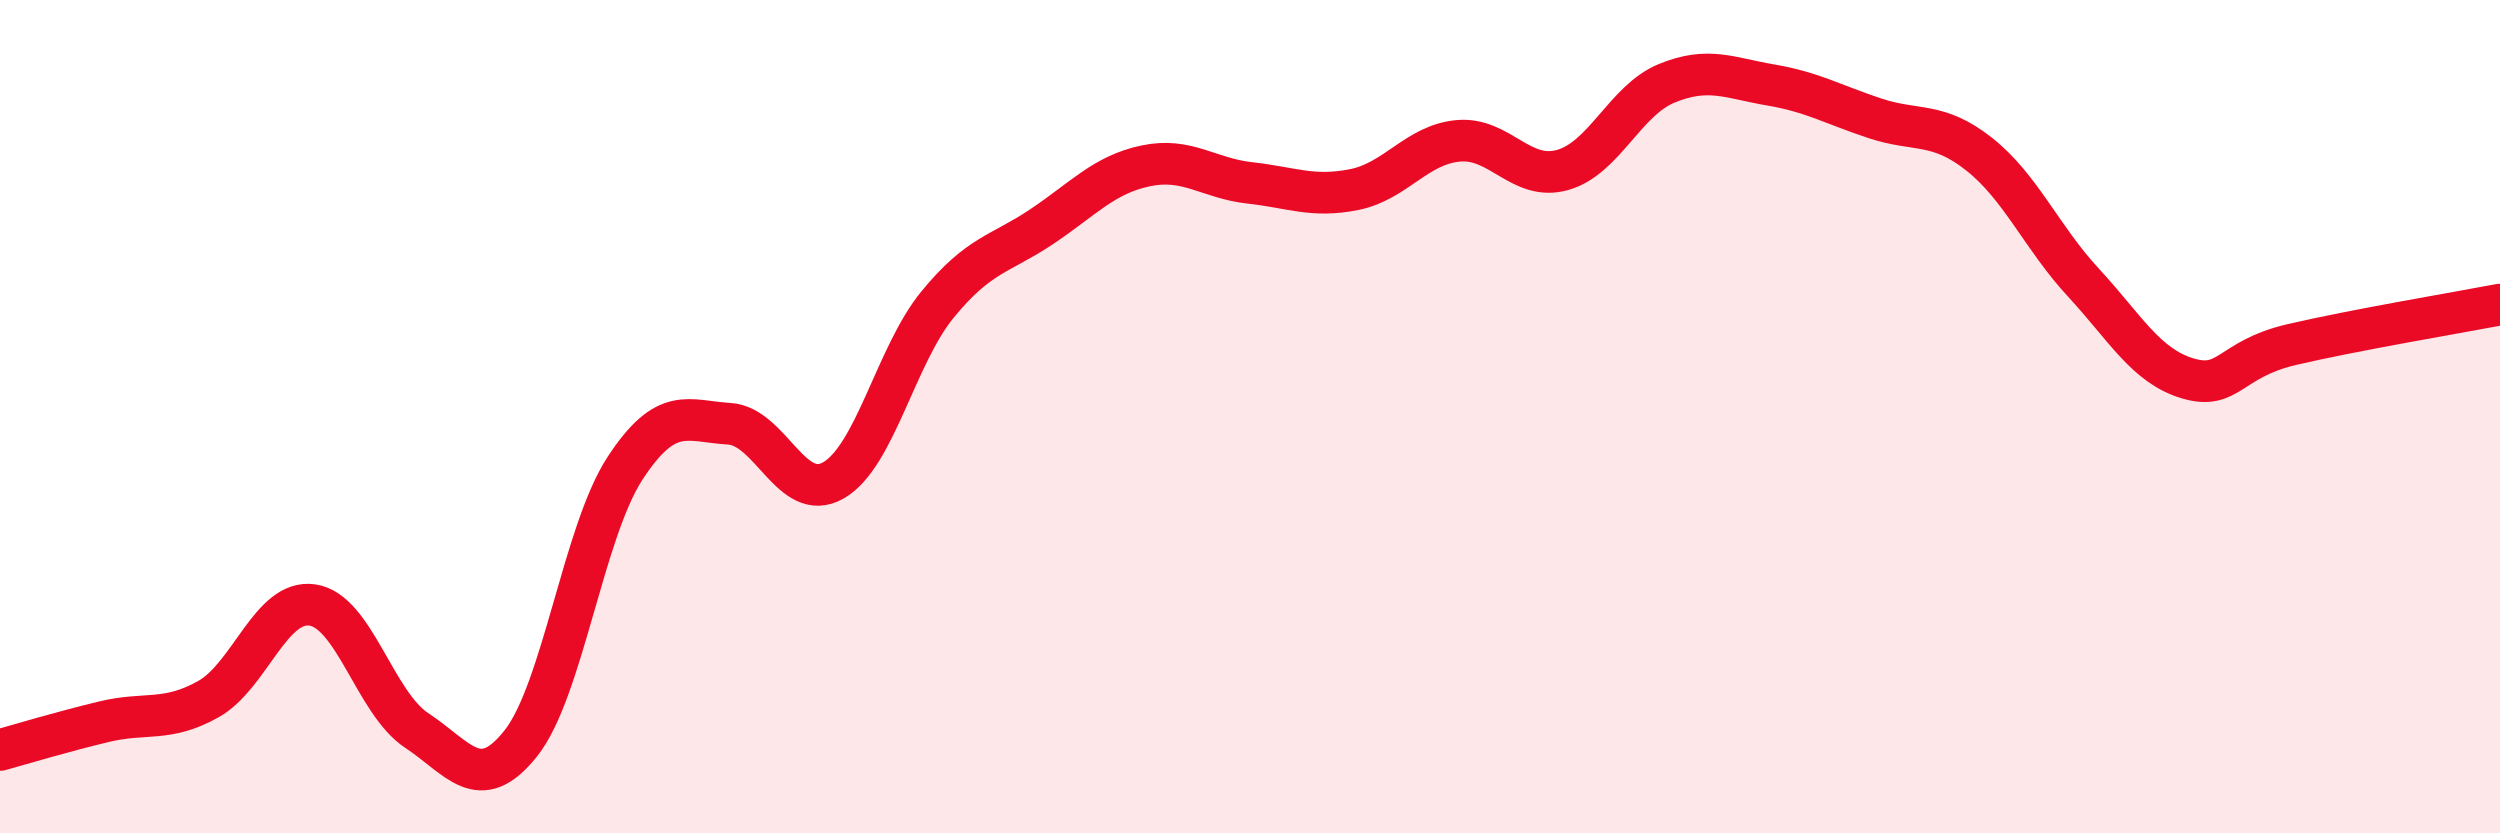
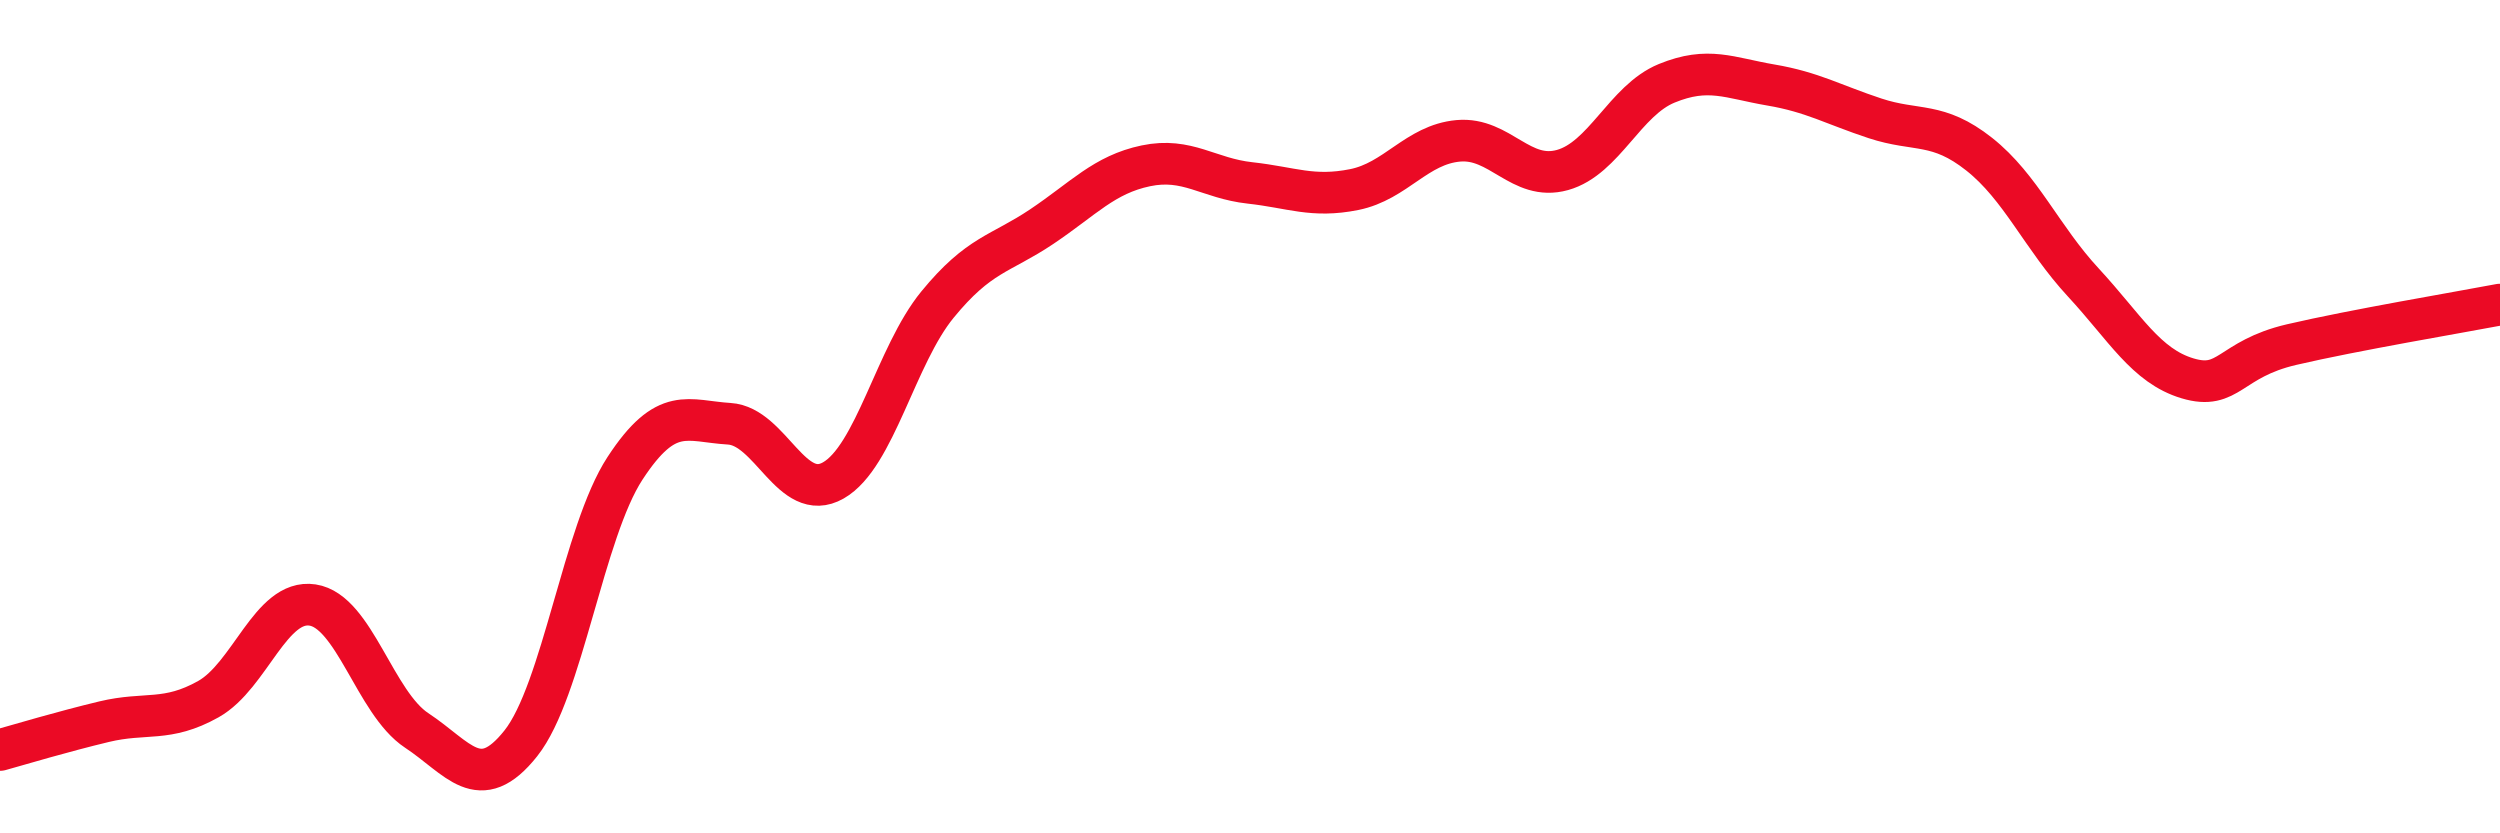
<svg xmlns="http://www.w3.org/2000/svg" width="60" height="20" viewBox="0 0 60 20">
-   <path d="M 0,18 C 0.5,17.86 1.5,17.56 2.5,17.32 C 3.5,17.08 4,17.34 5,16.78 C 6,16.22 6.5,14.37 7.5,14.52 C 8.5,14.67 9,16.87 10,17.53 C 11,18.19 11.5,19.1 12.5,17.84 C 13.5,16.58 14,12.77 15,11.24 C 16,9.71 16.5,10.11 17.5,10.17 C 18.5,10.23 19,12.1 20,11.53 C 21,10.96 21.5,8.53 22.5,7.31 C 23.5,6.09 24,6.11 25,5.44 C 26,4.77 26.5,4.19 27.5,3.98 C 28.5,3.77 29,4.28 30,4.39 C 31,4.5 31.5,4.75 32.5,4.55 C 33.5,4.35 34,3.47 35,3.38 C 36,3.29 36.5,4.36 37.5,4.08 C 38.5,3.8 39,2.41 40,2 C 41,1.59 41.5,1.87 42.5,2.04 C 43.5,2.21 44,2.51 45,2.84 C 46,3.17 46.5,2.91 47.5,3.7 C 48.5,4.49 49,5.7 50,6.78 C 51,7.86 51.5,8.78 52.5,9.08 C 53.5,9.38 53.5,8.62 55,8.27 C 56.5,7.92 59,7.5 60,7.31L60 20L0 20Z" fill="#EB0A25" opacity="0.1" stroke-linecap="round" stroke-linejoin="round" />
  <path d="M 0,18 C 0.5,17.86 1.5,17.56 2.5,17.32 C 3.5,17.08 4,17.34 5,16.78 C 6,16.22 6.5,14.37 7.5,14.52 C 8.5,14.67 9,16.87 10,17.53 C 11,18.19 11.5,19.1 12.5,17.84 C 13.5,16.58 14,12.77 15,11.24 C 16,9.71 16.5,10.11 17.5,10.17 C 18.5,10.23 19,12.1 20,11.53 C 21,10.96 21.5,8.53 22.5,7.31 C 23.5,6.09 24,6.11 25,5.44 C 26,4.77 26.5,4.19 27.5,3.98 C 28.5,3.77 29,4.28 30,4.39 C 31,4.5 31.5,4.75 32.5,4.55 C 33.5,4.35 34,3.47 35,3.38 C 36,3.29 36.5,4.36 37.5,4.08 C 38.5,3.8 39,2.41 40,2 C 41,1.59 41.5,1.87 42.5,2.04 C 43.5,2.21 44,2.51 45,2.84 C 46,3.17 46.5,2.91 47.5,3.7 C 48.5,4.49 49,5.7 50,6.78 C 51,7.86 51.5,8.78 52.5,9.08 C 53.5,9.38 53.5,8.62 55,8.27 C 56.5,7.92 59,7.5 60,7.31" stroke="#EB0A25" stroke-width="1" fill="none" stroke-linecap="round" stroke-linejoin="round" />
</svg>